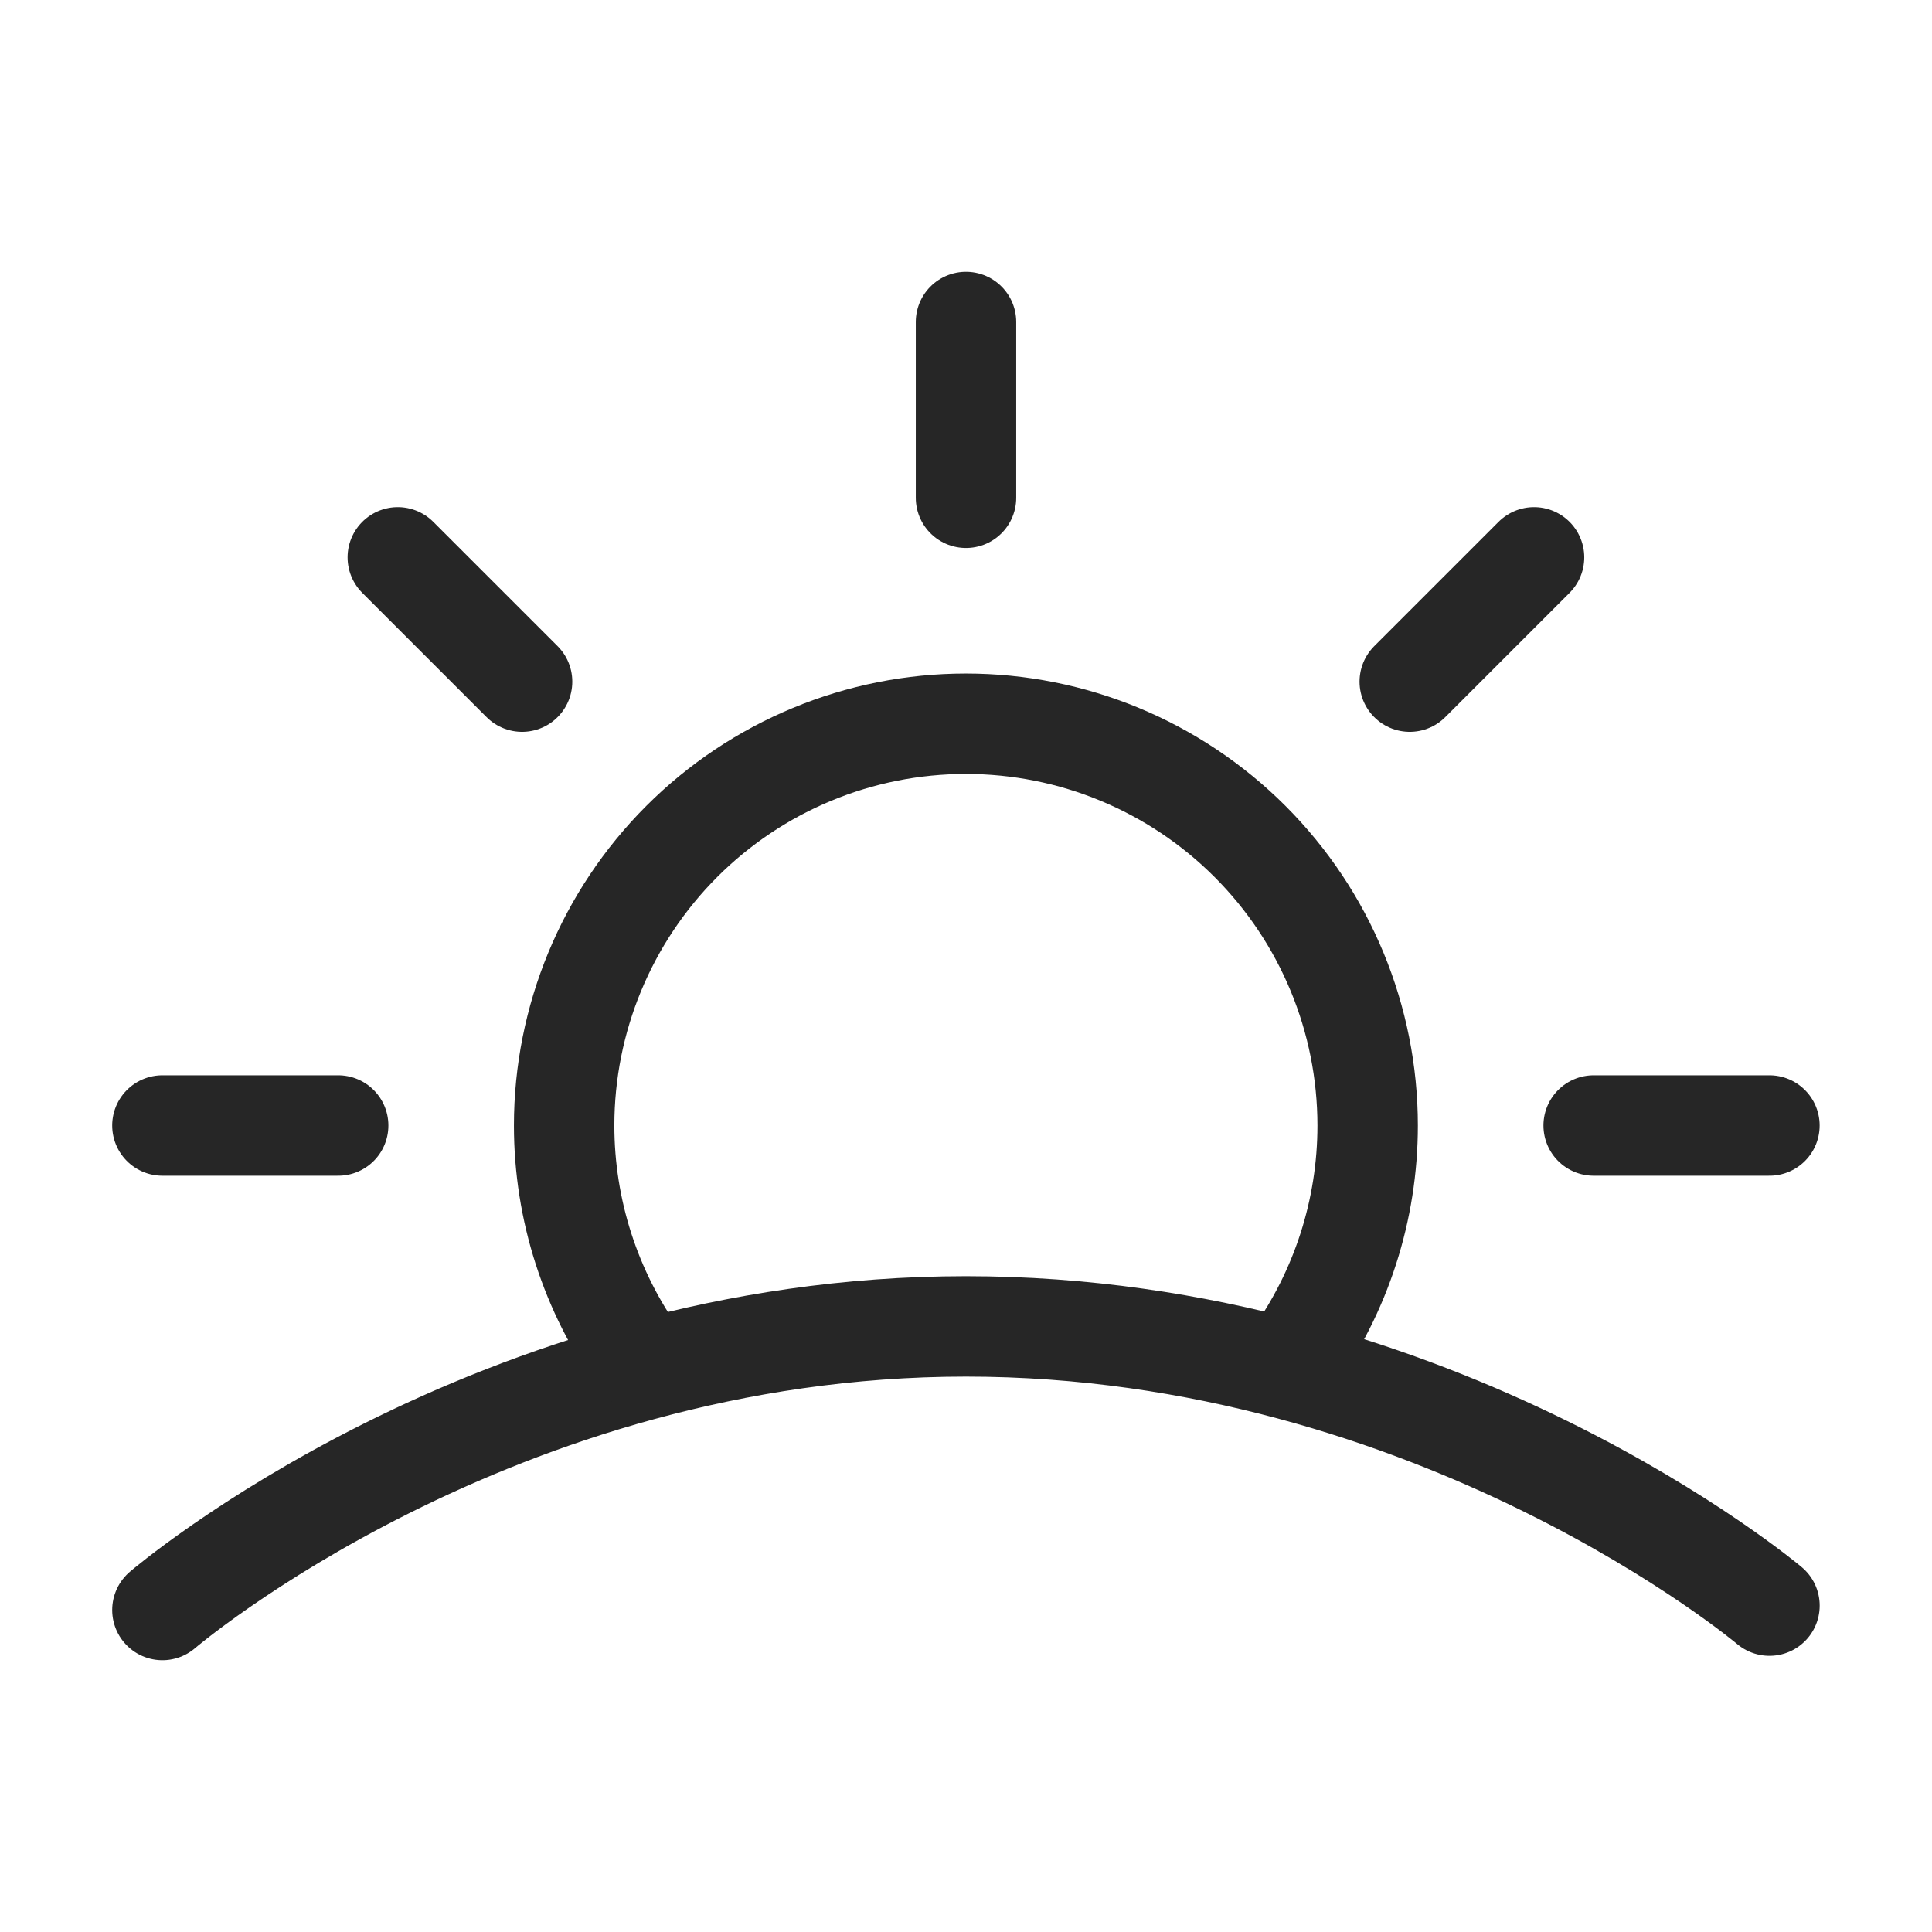
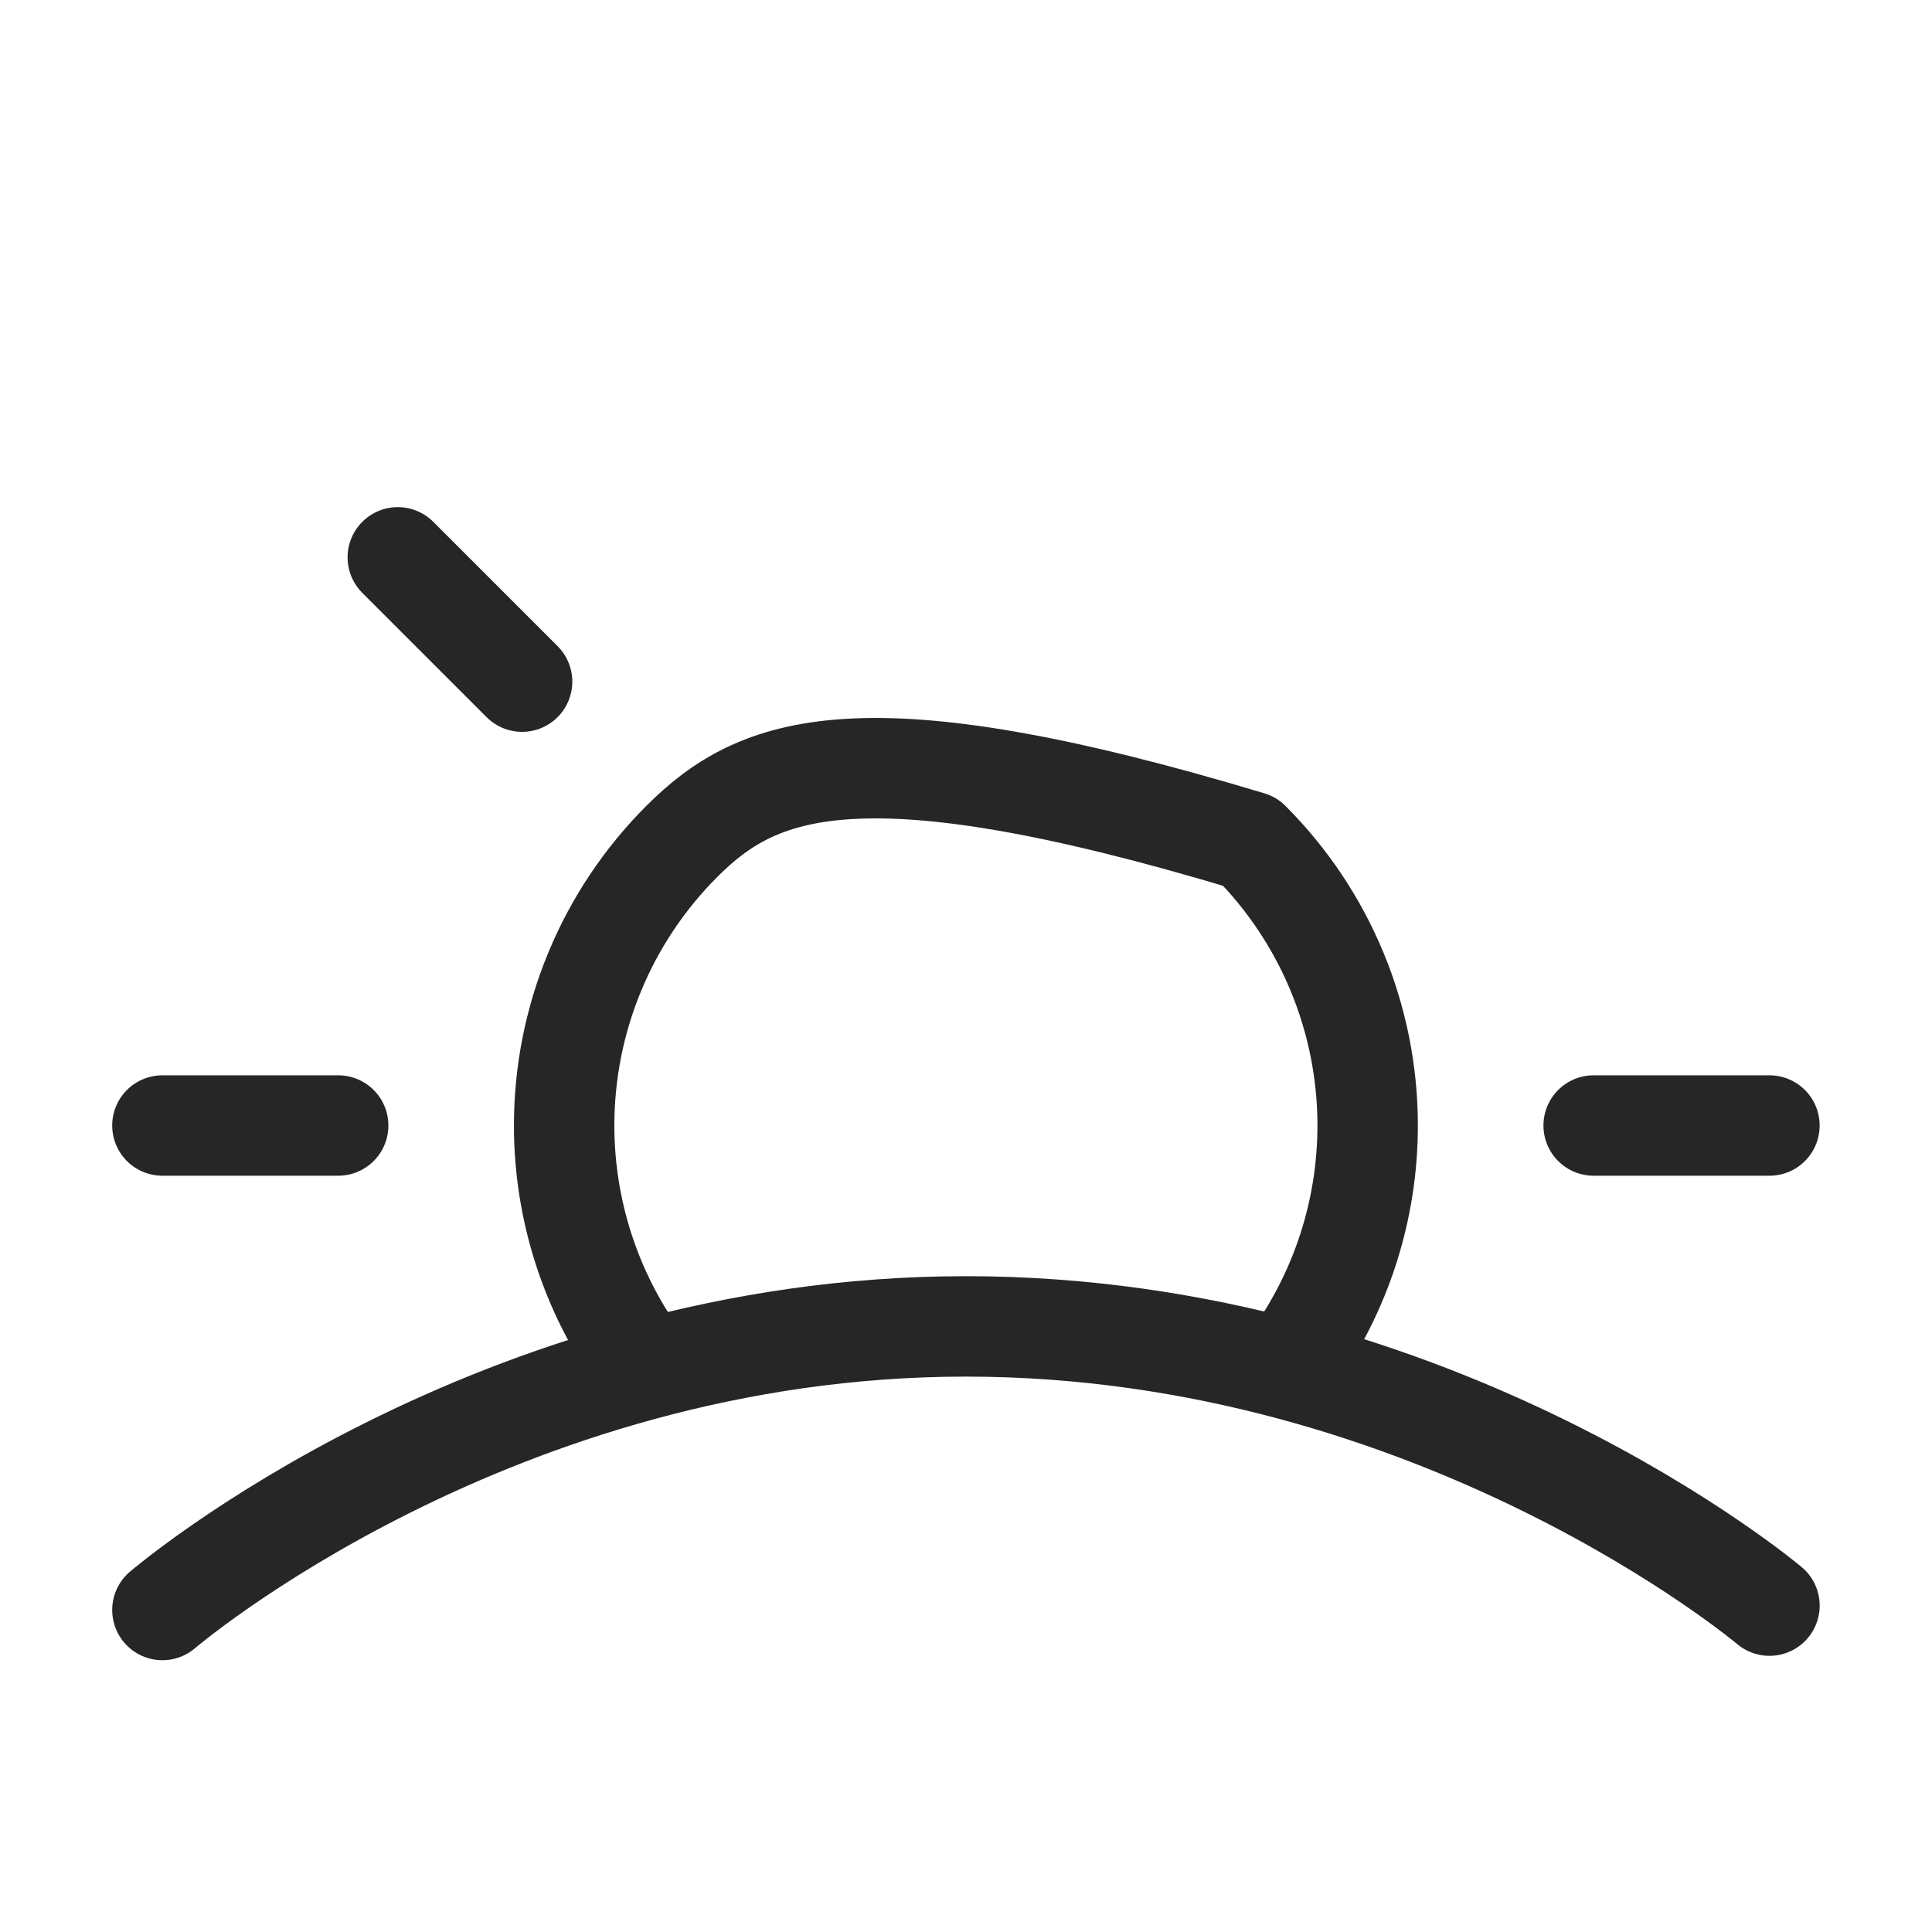
<svg xmlns="http://www.w3.org/2000/svg" width="48" height="48" viewBox="0 0 48 48" fill="none">
  <path d="M4.035 40C4.035 40 12.255 32.954 23.998 32.954C35.742 32.954 43.962 39.891 43.962 39.891" stroke="#262626" stroke-width="2.495" stroke-linecap="round" stroke-linejoin="round" />
-   <path d="M32.107 33.782C33.317 32.097 33.979 30.064 33.979 27.963C33.979 25.316 32.927 22.777 31.055 20.905C29.183 19.033 26.645 17.981 23.997 17.981C21.35 17.981 18.811 19.033 16.939 20.905C15.067 22.777 14.016 25.316 14.016 27.963C14.016 30.064 14.678 32.097 15.887 33.782" stroke="#262626" stroke-width="2.495" stroke-linecap="round" stroke-linejoin="round" />
-   <path d="M24 8V12.367" stroke="#262626" stroke-width="2.495" stroke-linecap="round" stroke-linejoin="round" />
+   <path d="M32.107 33.782C33.317 32.097 33.979 30.064 33.979 27.963C33.979 25.316 32.927 22.777 31.055 20.905C21.35 17.981 18.811 19.033 16.939 20.905C15.067 22.777 14.016 25.316 14.016 27.963C14.016 30.064 14.678 32.097 15.887 33.782" stroke="#262626" stroke-width="2.495" stroke-linecap="round" stroke-linejoin="round" />
  <path d="M9.883 13.847L12.971 16.935" stroke="#262626" stroke-width="2.495" stroke-linecap="round" stroke-linejoin="round" />
-   <path d="M38.113 13.847L35.025 16.935" stroke="#262626" stroke-width="2.495" stroke-linecap="round" stroke-linejoin="round" />
  <path d="M43.961 27.963L39.594 27.963" stroke="#262626" stroke-width="2.495" stroke-linecap="round" stroke-linejoin="round" />
  <path d="M8.402 27.963L4.035 27.963" stroke="#262626" stroke-width="2.495" stroke-linecap="round" stroke-linejoin="round" />
</svg>